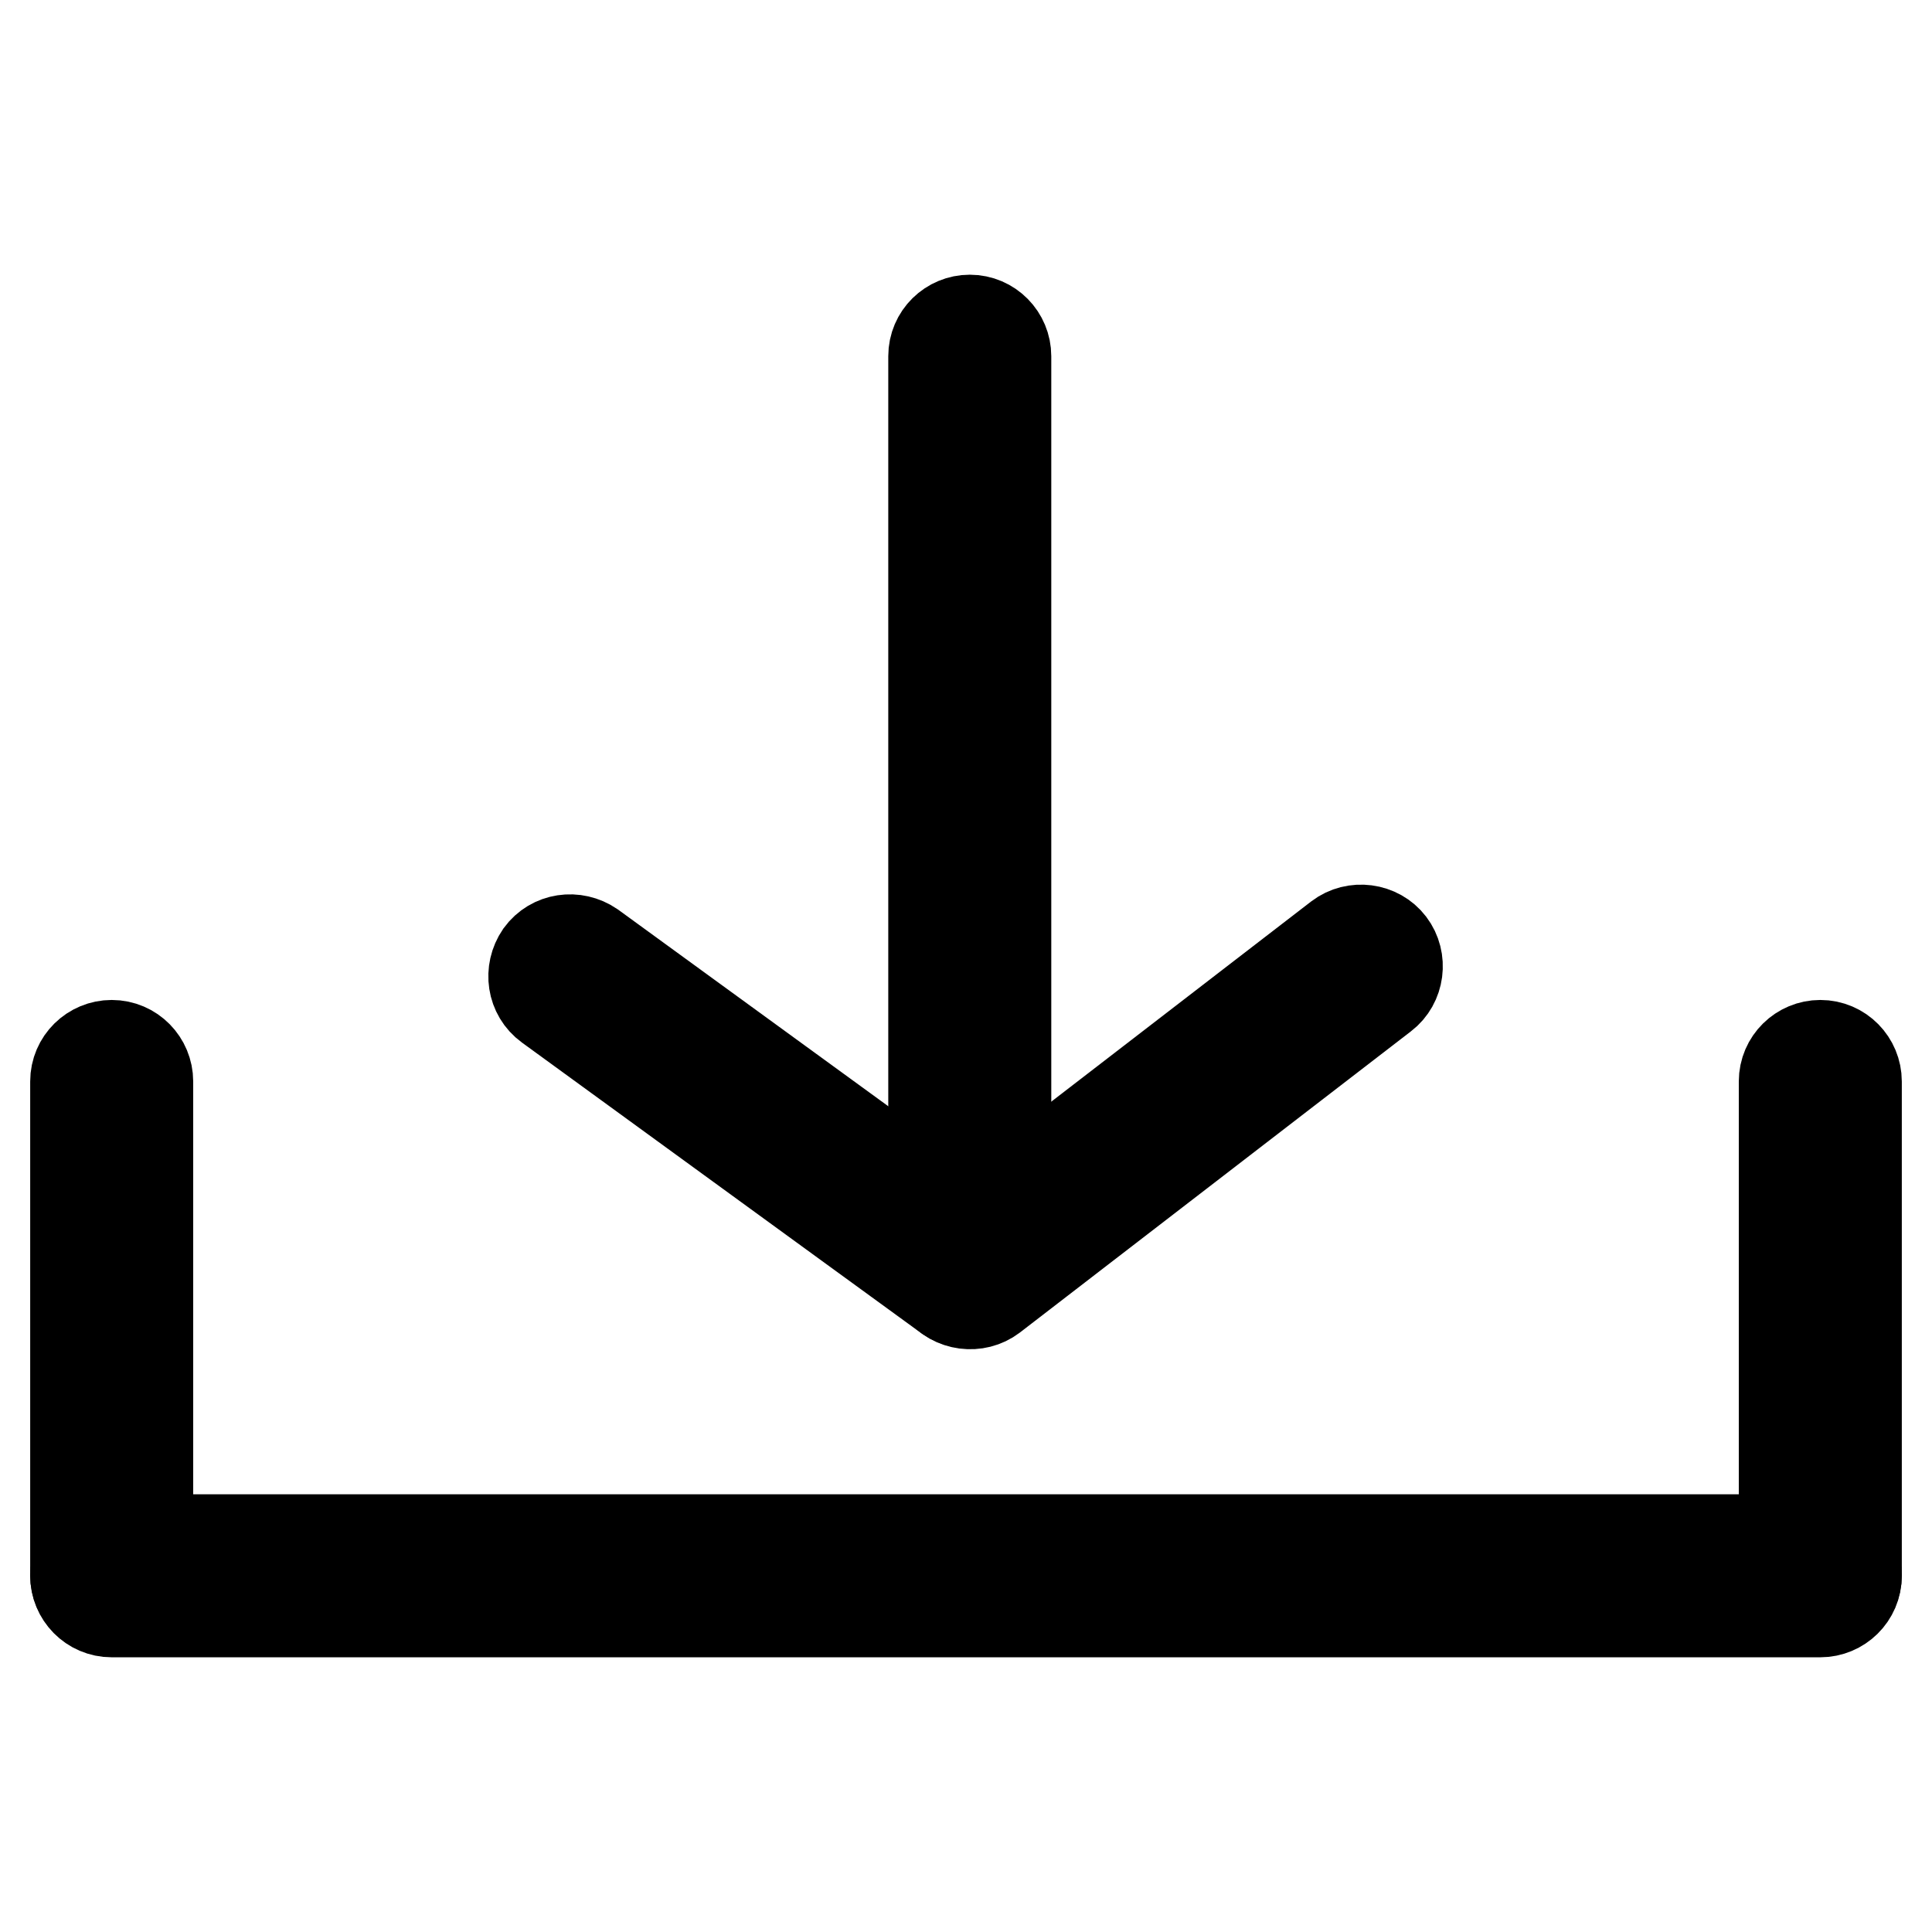
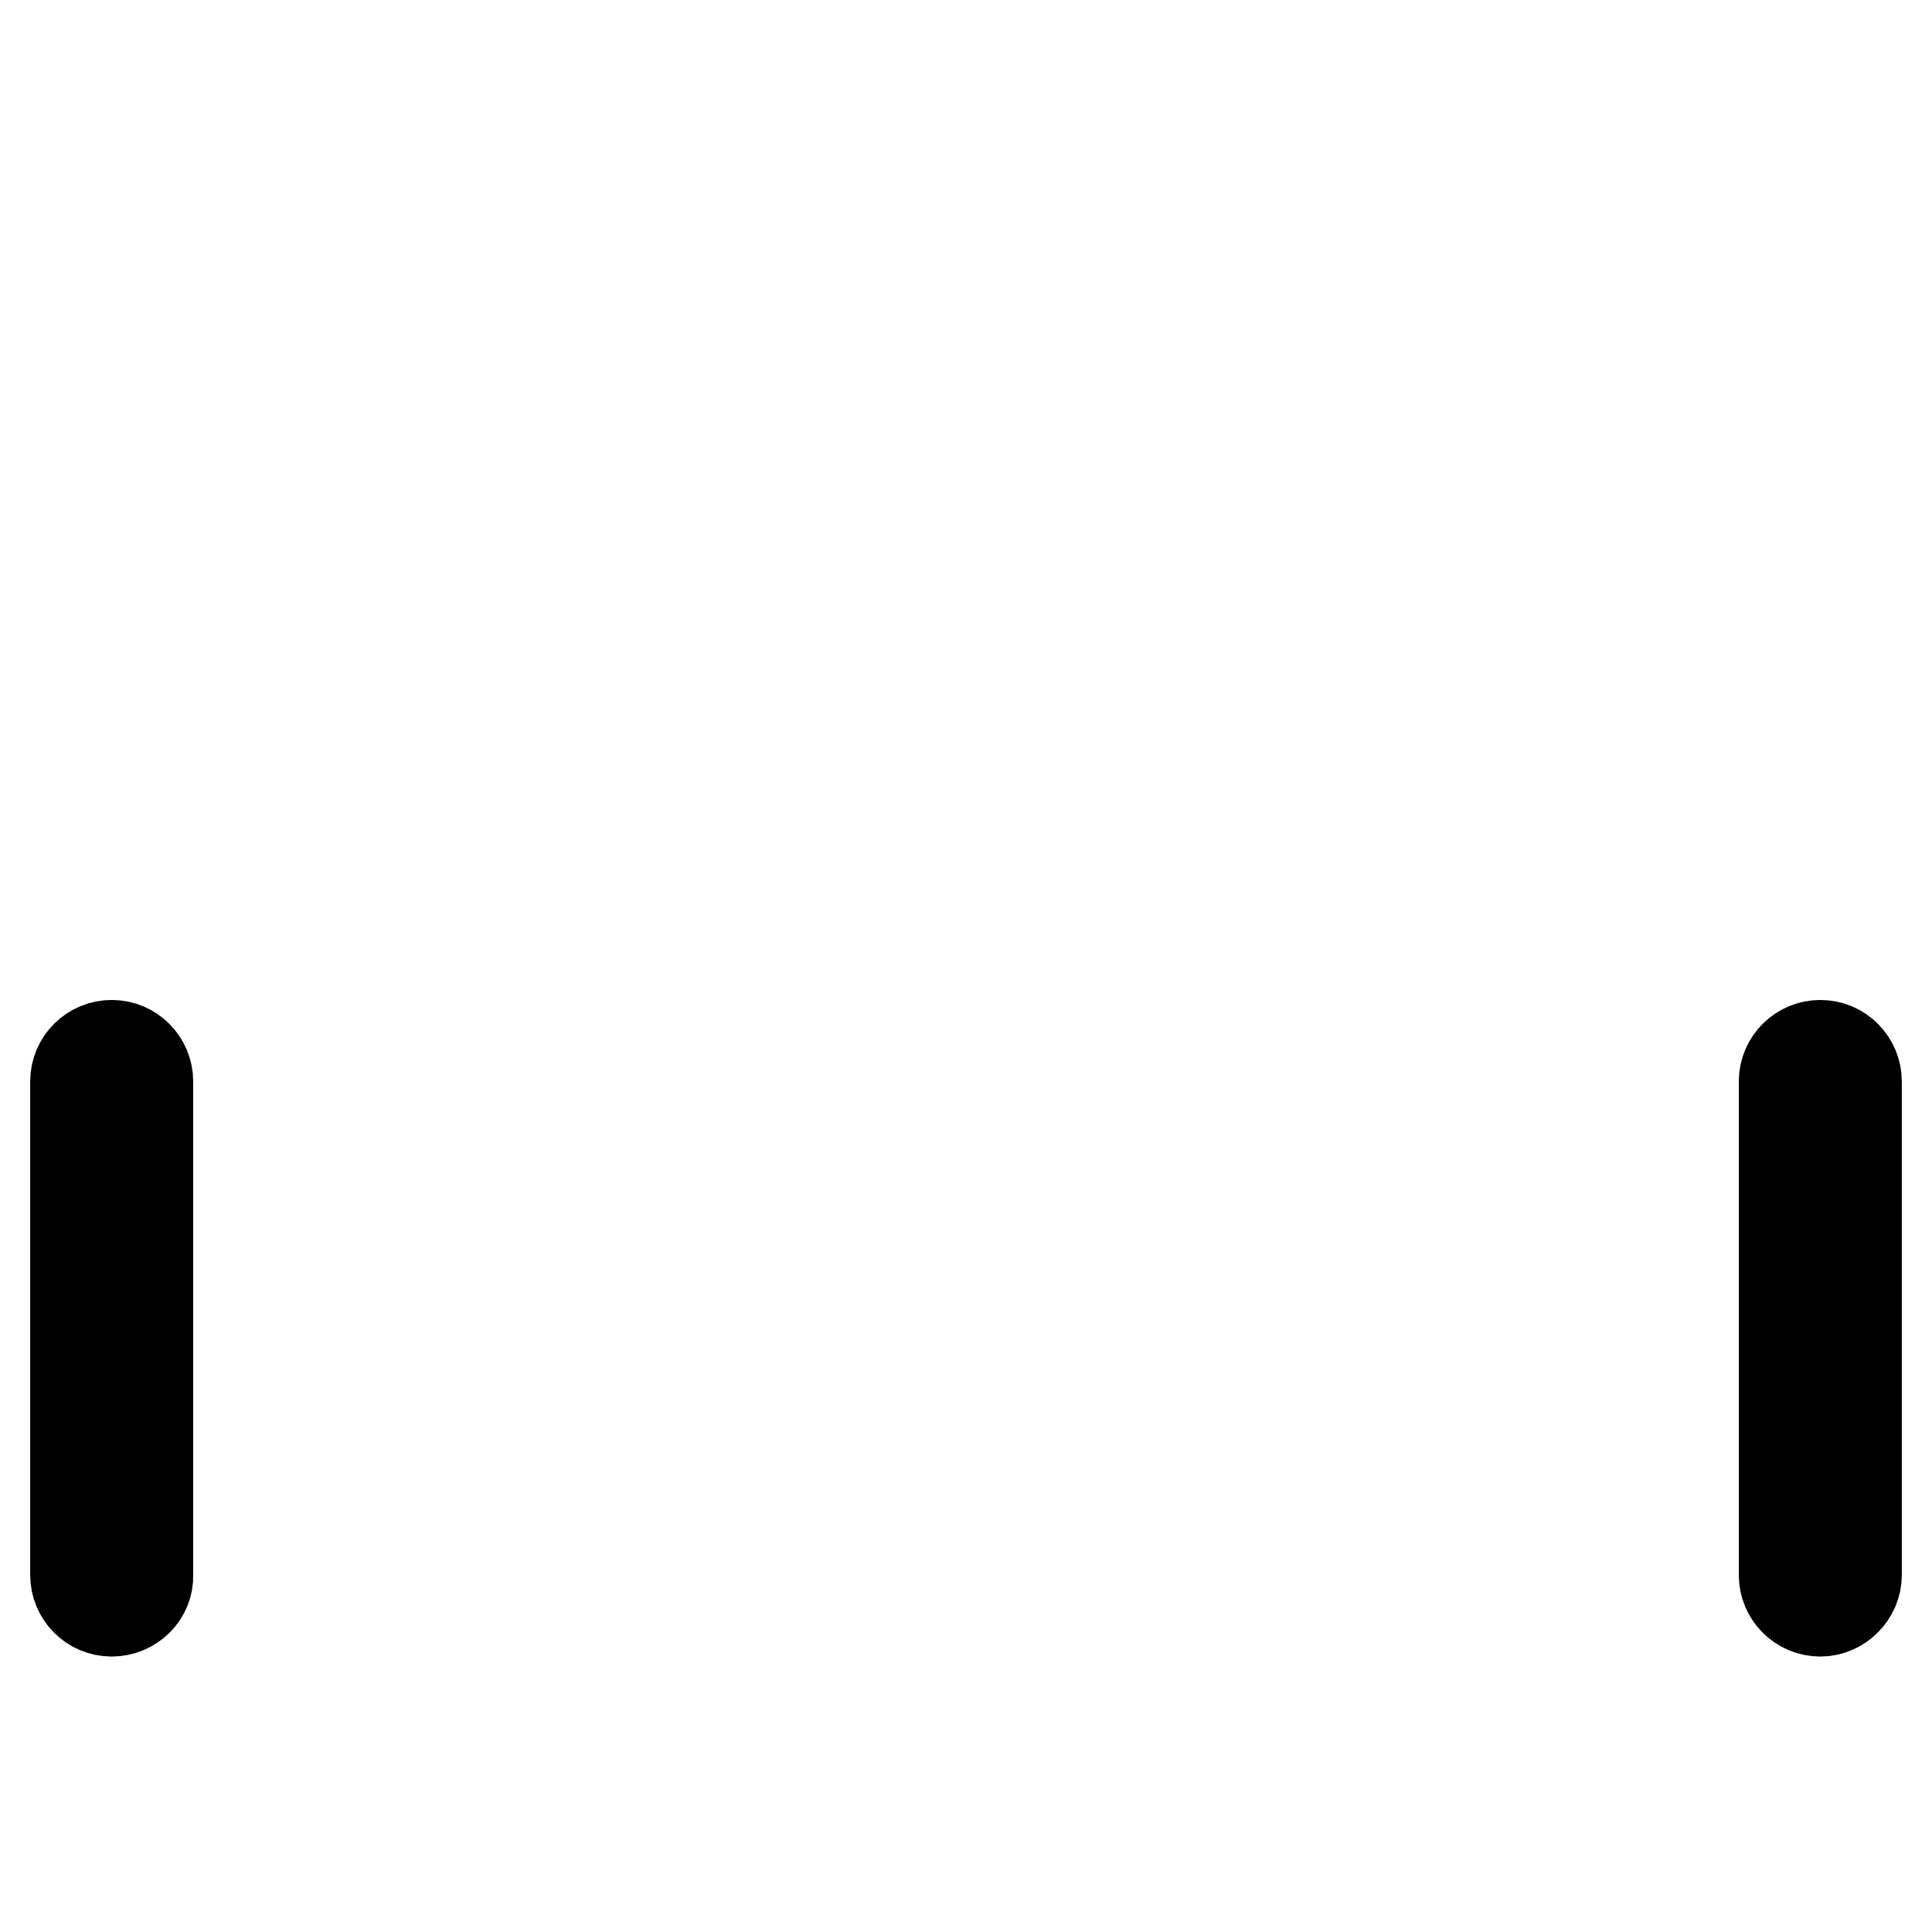
<svg xmlns="http://www.w3.org/2000/svg" version="1.1" x="0px" y="0px" viewBox="0 0 256 256" enable-background="new 0 0 256 256" xml:space="preserve">
  <g>
    <path stroke-width="12" fill-opacity="0" stroke="#000000" d="M14.8,213.5c-2.7,0-4.8-2.2-4.8-4.8v-65.4c0-2.7,2.2-4.8,4.8-4.8c2.7,0,4.8,2.2,4.8,4.8v65.4 C19.7,211.3,17.5,213.5,14.8,213.5z M241.2,213.5c-2.7,0-4.8-2.2-4.8-4.8v-65.4c0-2.7,2.2-4.8,4.8-4.8c2.7,0,4.8,2.2,4.8,4.8v65.4 C246,211.3,243.8,213.5,241.2,213.5z" />
-     <path stroke-width="12" fill-opacity="0" stroke="#000000" d="M246,208.8c0,2.7-2.2,4.8-4.8,4.8H14.8c-2.7,0-4.8-2.2-4.8-4.8s2.2-4.8,4.8-4.8h226.3 C243.8,204,246,206.1,246,208.8z" />
-     <path stroke-width="12" fill-opacity="0" stroke="#000000" d="M128.5,172.1c-2.7,0-4.8-2.2-4.8-4.8V47.2c0-2.7,2.2-4.8,4.8-4.8c2.7,0,4.8,2.2,4.8,4.8v120.1 C133.4,169.9,131.2,172.1,128.5,172.1z" />
-     <path stroke-width="12" fill-opacity="0" stroke="#000000" d="M132.4,170.7c-1.6,2.2-4.6,2.6-6.8,1.1l-52.9-38.5c-2.2-1.6-2.6-4.6-1.1-6.8c1.6-2.2,4.6-2.6,6.8-1.1 l52.9,38.5C133.5,165.6,134,168.6,132.4,170.7z" />
-     <path stroke-width="12" fill-opacity="0" stroke="#000000" d="M124.7,170.9c-1.6-2.1-1.2-5.2,0.9-6.8l51.8-39.9c2.1-1.6,5.2-1.2,6.8,0.9c1.6,2.1,1.2,5.2-0.9,6.8 l-51.8,39.9C129.4,173.4,126.3,173,124.7,170.9z" />
  </g>
</svg>